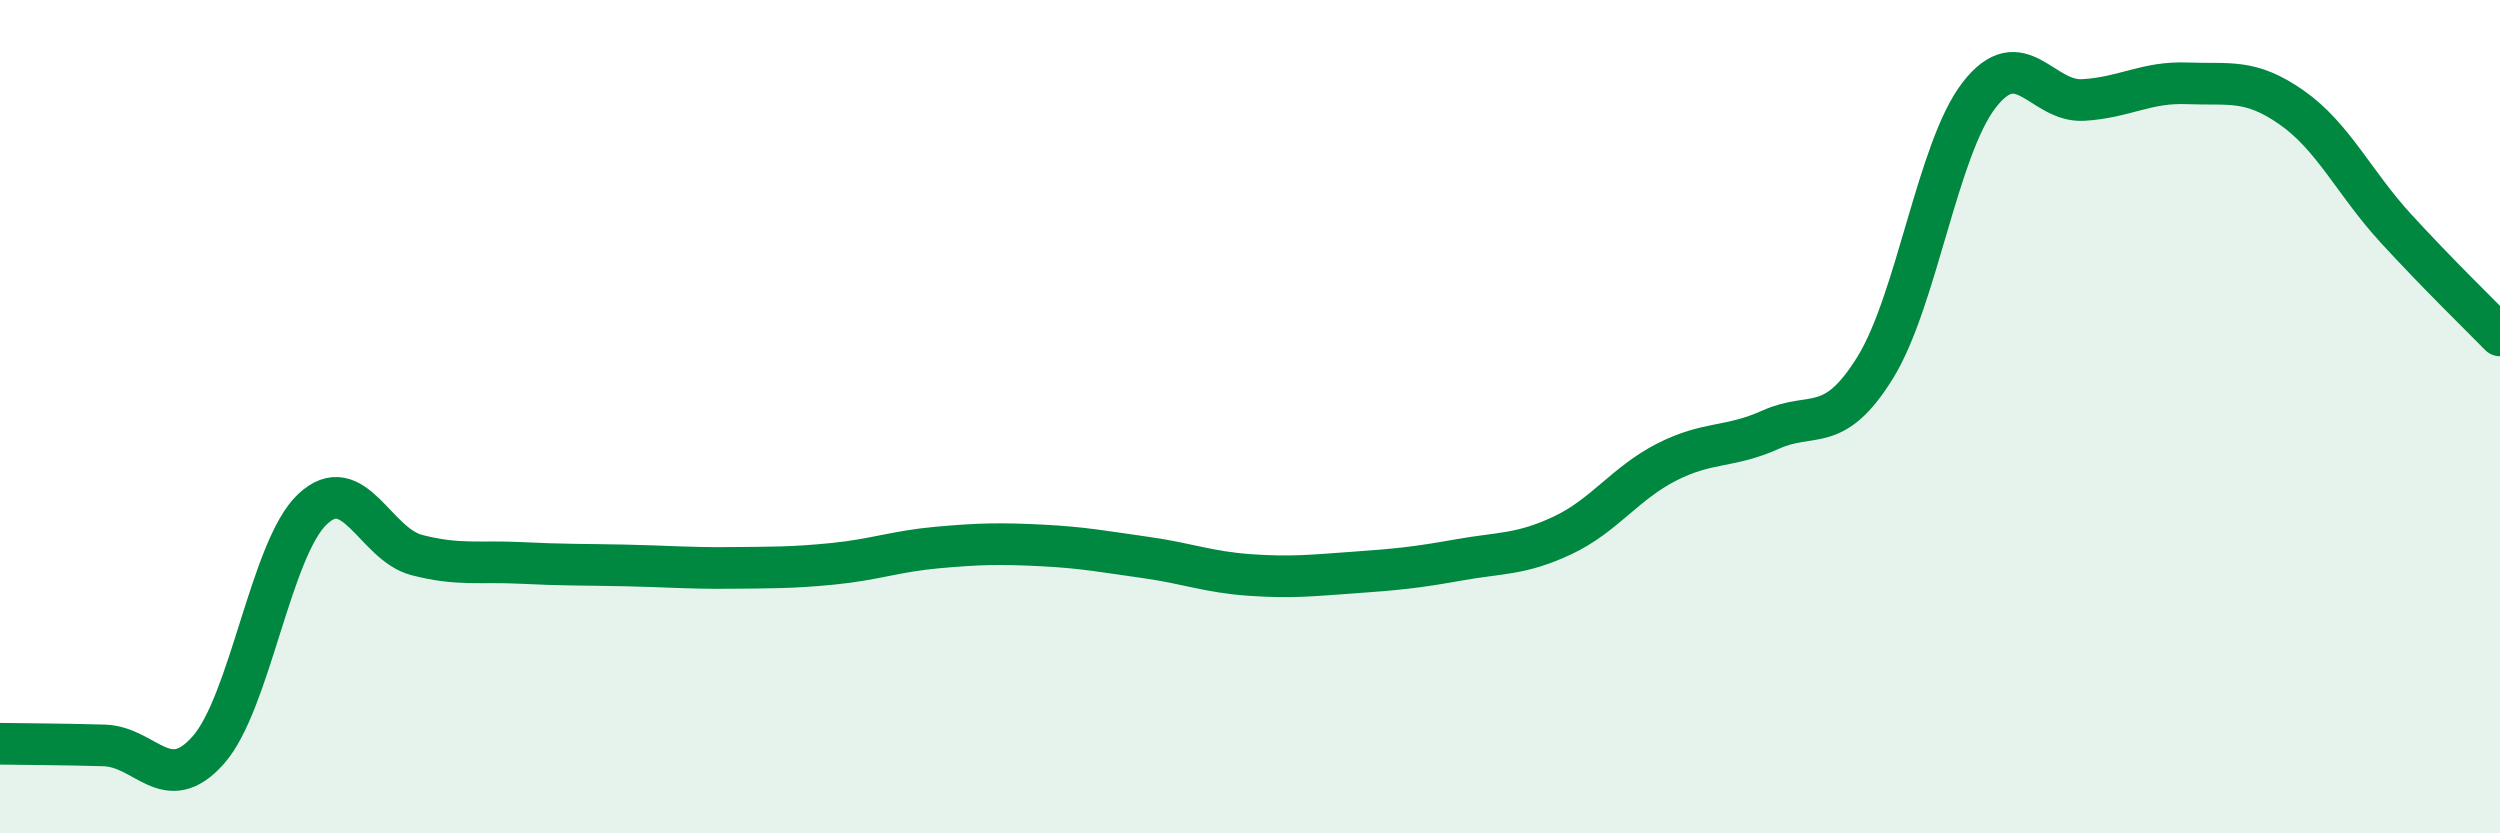
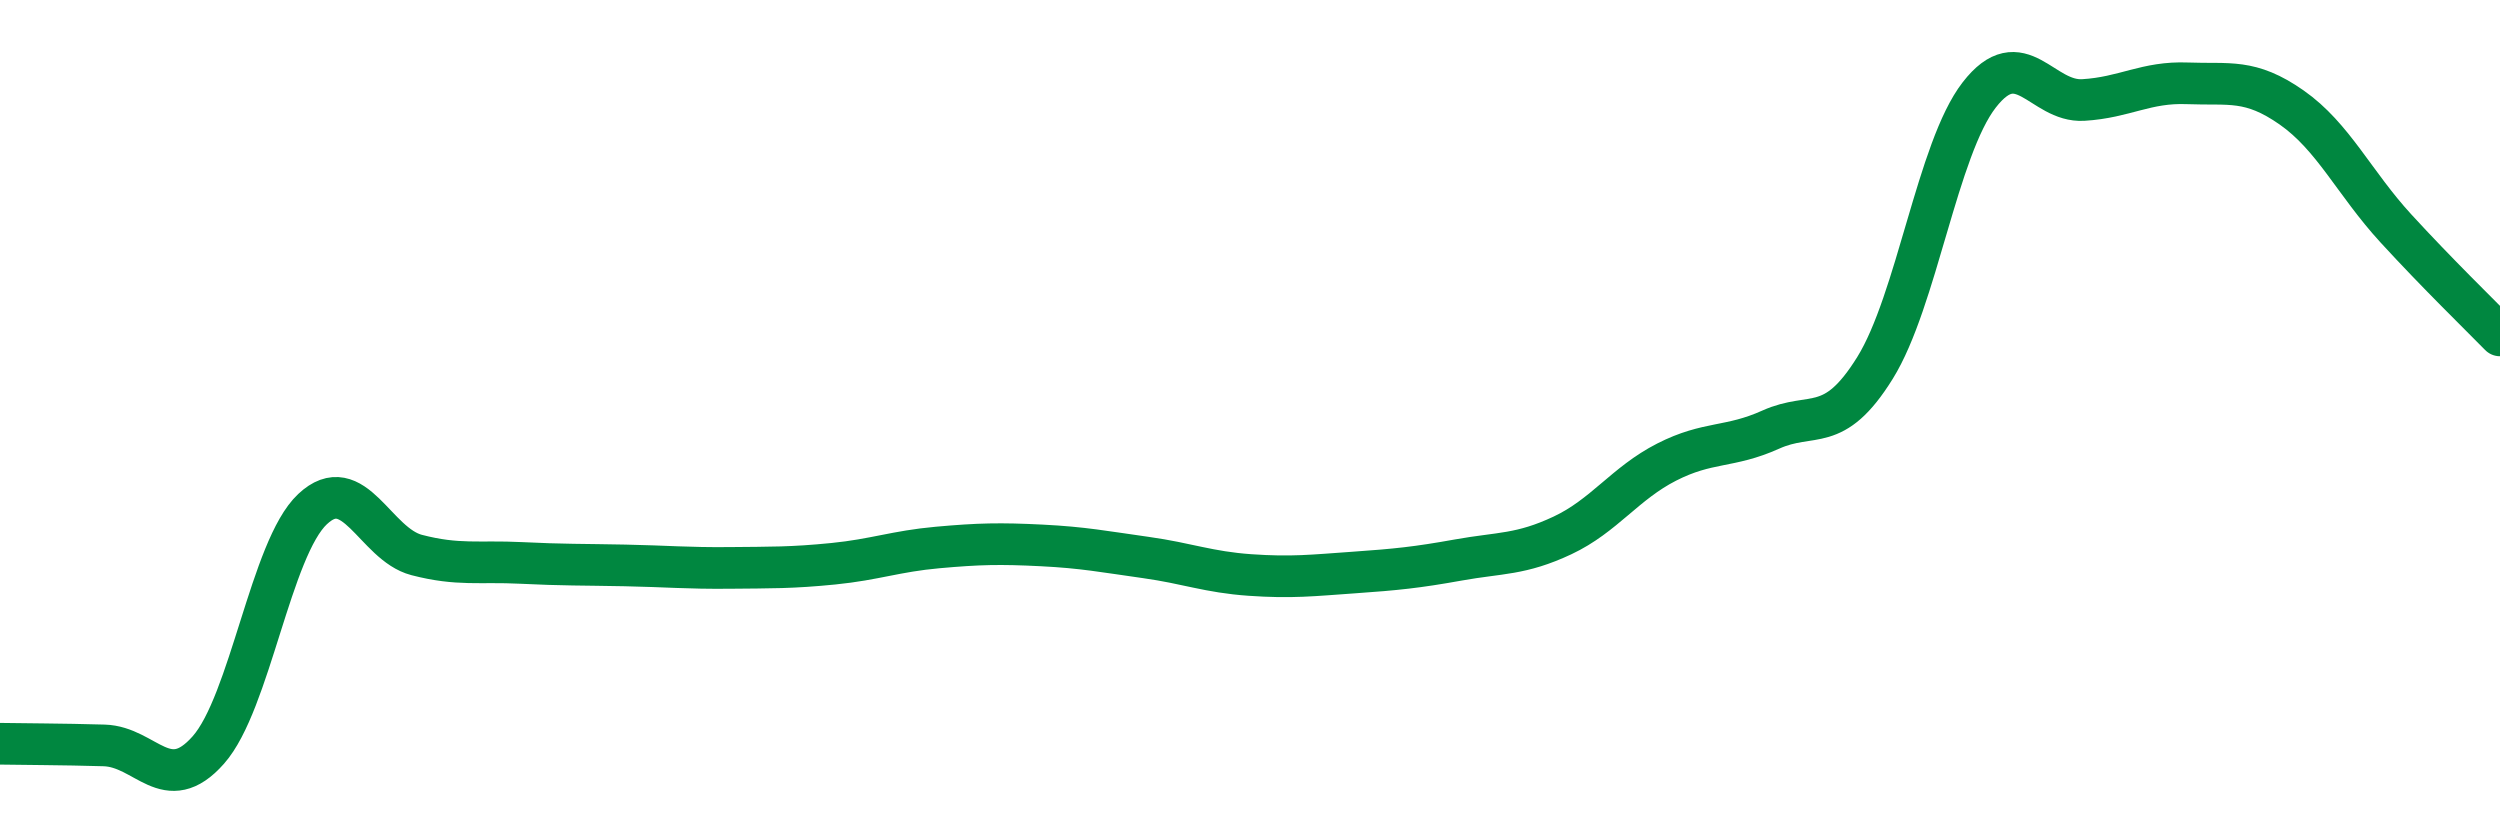
<svg xmlns="http://www.w3.org/2000/svg" width="60" height="20" viewBox="0 0 60 20">
-   <path d="M 0,17.85 C 0.5,17.86 1.5,17.86 2.5,17.89 C 3.5,17.92 4,19.13 5,18 C 6,16.87 6.5,13.16 7.5,12.22 C 8.5,11.28 9,13.06 10,13.32 C 11,13.58 11.5,13.46 12.5,13.51 C 13.5,13.56 14,13.55 15,13.57 C 16,13.59 16.5,13.64 17.5,13.63 C 18.5,13.62 19,13.63 20,13.53 C 21,13.43 21.5,13.23 22.5,13.14 C 23.5,13.05 24,13.04 25,13.09 C 26,13.14 26.5,13.24 27.5,13.38 C 28.5,13.52 29,13.73 30,13.8 C 31,13.87 31.5,13.81 32.5,13.74 C 33.5,13.67 34,13.62 35,13.44 C 36,13.26 36.5,13.32 37.5,12.85 C 38.5,12.38 39,11.6 40,11.09 C 41,10.58 41.5,10.76 42.5,10.31 C 43.5,9.86 44,10.44 45,8.83 C 46,7.22 46.5,3.57 47.5,2.28 C 48.5,0.99 49,2.46 50,2.4 C 51,2.34 51.5,1.96 52.5,2 C 53.5,2.04 54,1.88 55,2.58 C 56,3.28 56.5,4.39 57.5,5.48 C 58.5,6.57 59.5,7.54 60,8.05L60 20L0 20Z" fill="#008740" opacity="0.1" stroke-linecap="round" stroke-linejoin="round" />
  <path d="M 0,17.85 C 0.5,17.86 1.5,17.86 2.5,17.89 C 3.5,17.92 4,19.13 5,18 C 6,16.87 6.5,13.16 7.5,12.22 C 8.5,11.28 9,13.06 10,13.32 C 11,13.58 11.5,13.46 12.5,13.51 C 13.5,13.56 14,13.55 15,13.57 C 16,13.59 16.5,13.64 17.5,13.63 C 18.5,13.62 19,13.63 20,13.53 C 21,13.43 21.5,13.23 22.5,13.14 C 23.5,13.05 24,13.04 25,13.09 C 26,13.14 26.5,13.24 27.5,13.38 C 28.5,13.52 29,13.73 30,13.8 C 31,13.87 31.5,13.81 32.5,13.74 C 33.5,13.67 34,13.62 35,13.44 C 36,13.26 36.5,13.32 37.5,12.85 C 38.5,12.38 39,11.6 40,11.09 C 41,10.58 41.5,10.76 42.5,10.31 C 43.5,9.86 44,10.44 45,8.83 C 46,7.22 46.5,3.57 47.5,2.28 C 48.5,0.99 49,2.46 50,2.4 C 51,2.34 51.5,1.96 52.5,2 C 53.5,2.04 54,1.88 55,2.58 C 56,3.28 56.5,4.39 57.5,5.48 C 58.5,6.57 59.5,7.54 60,8.05" stroke="#008740" stroke-width="1" fill="none" stroke-linecap="round" stroke-linejoin="round" />
</svg>